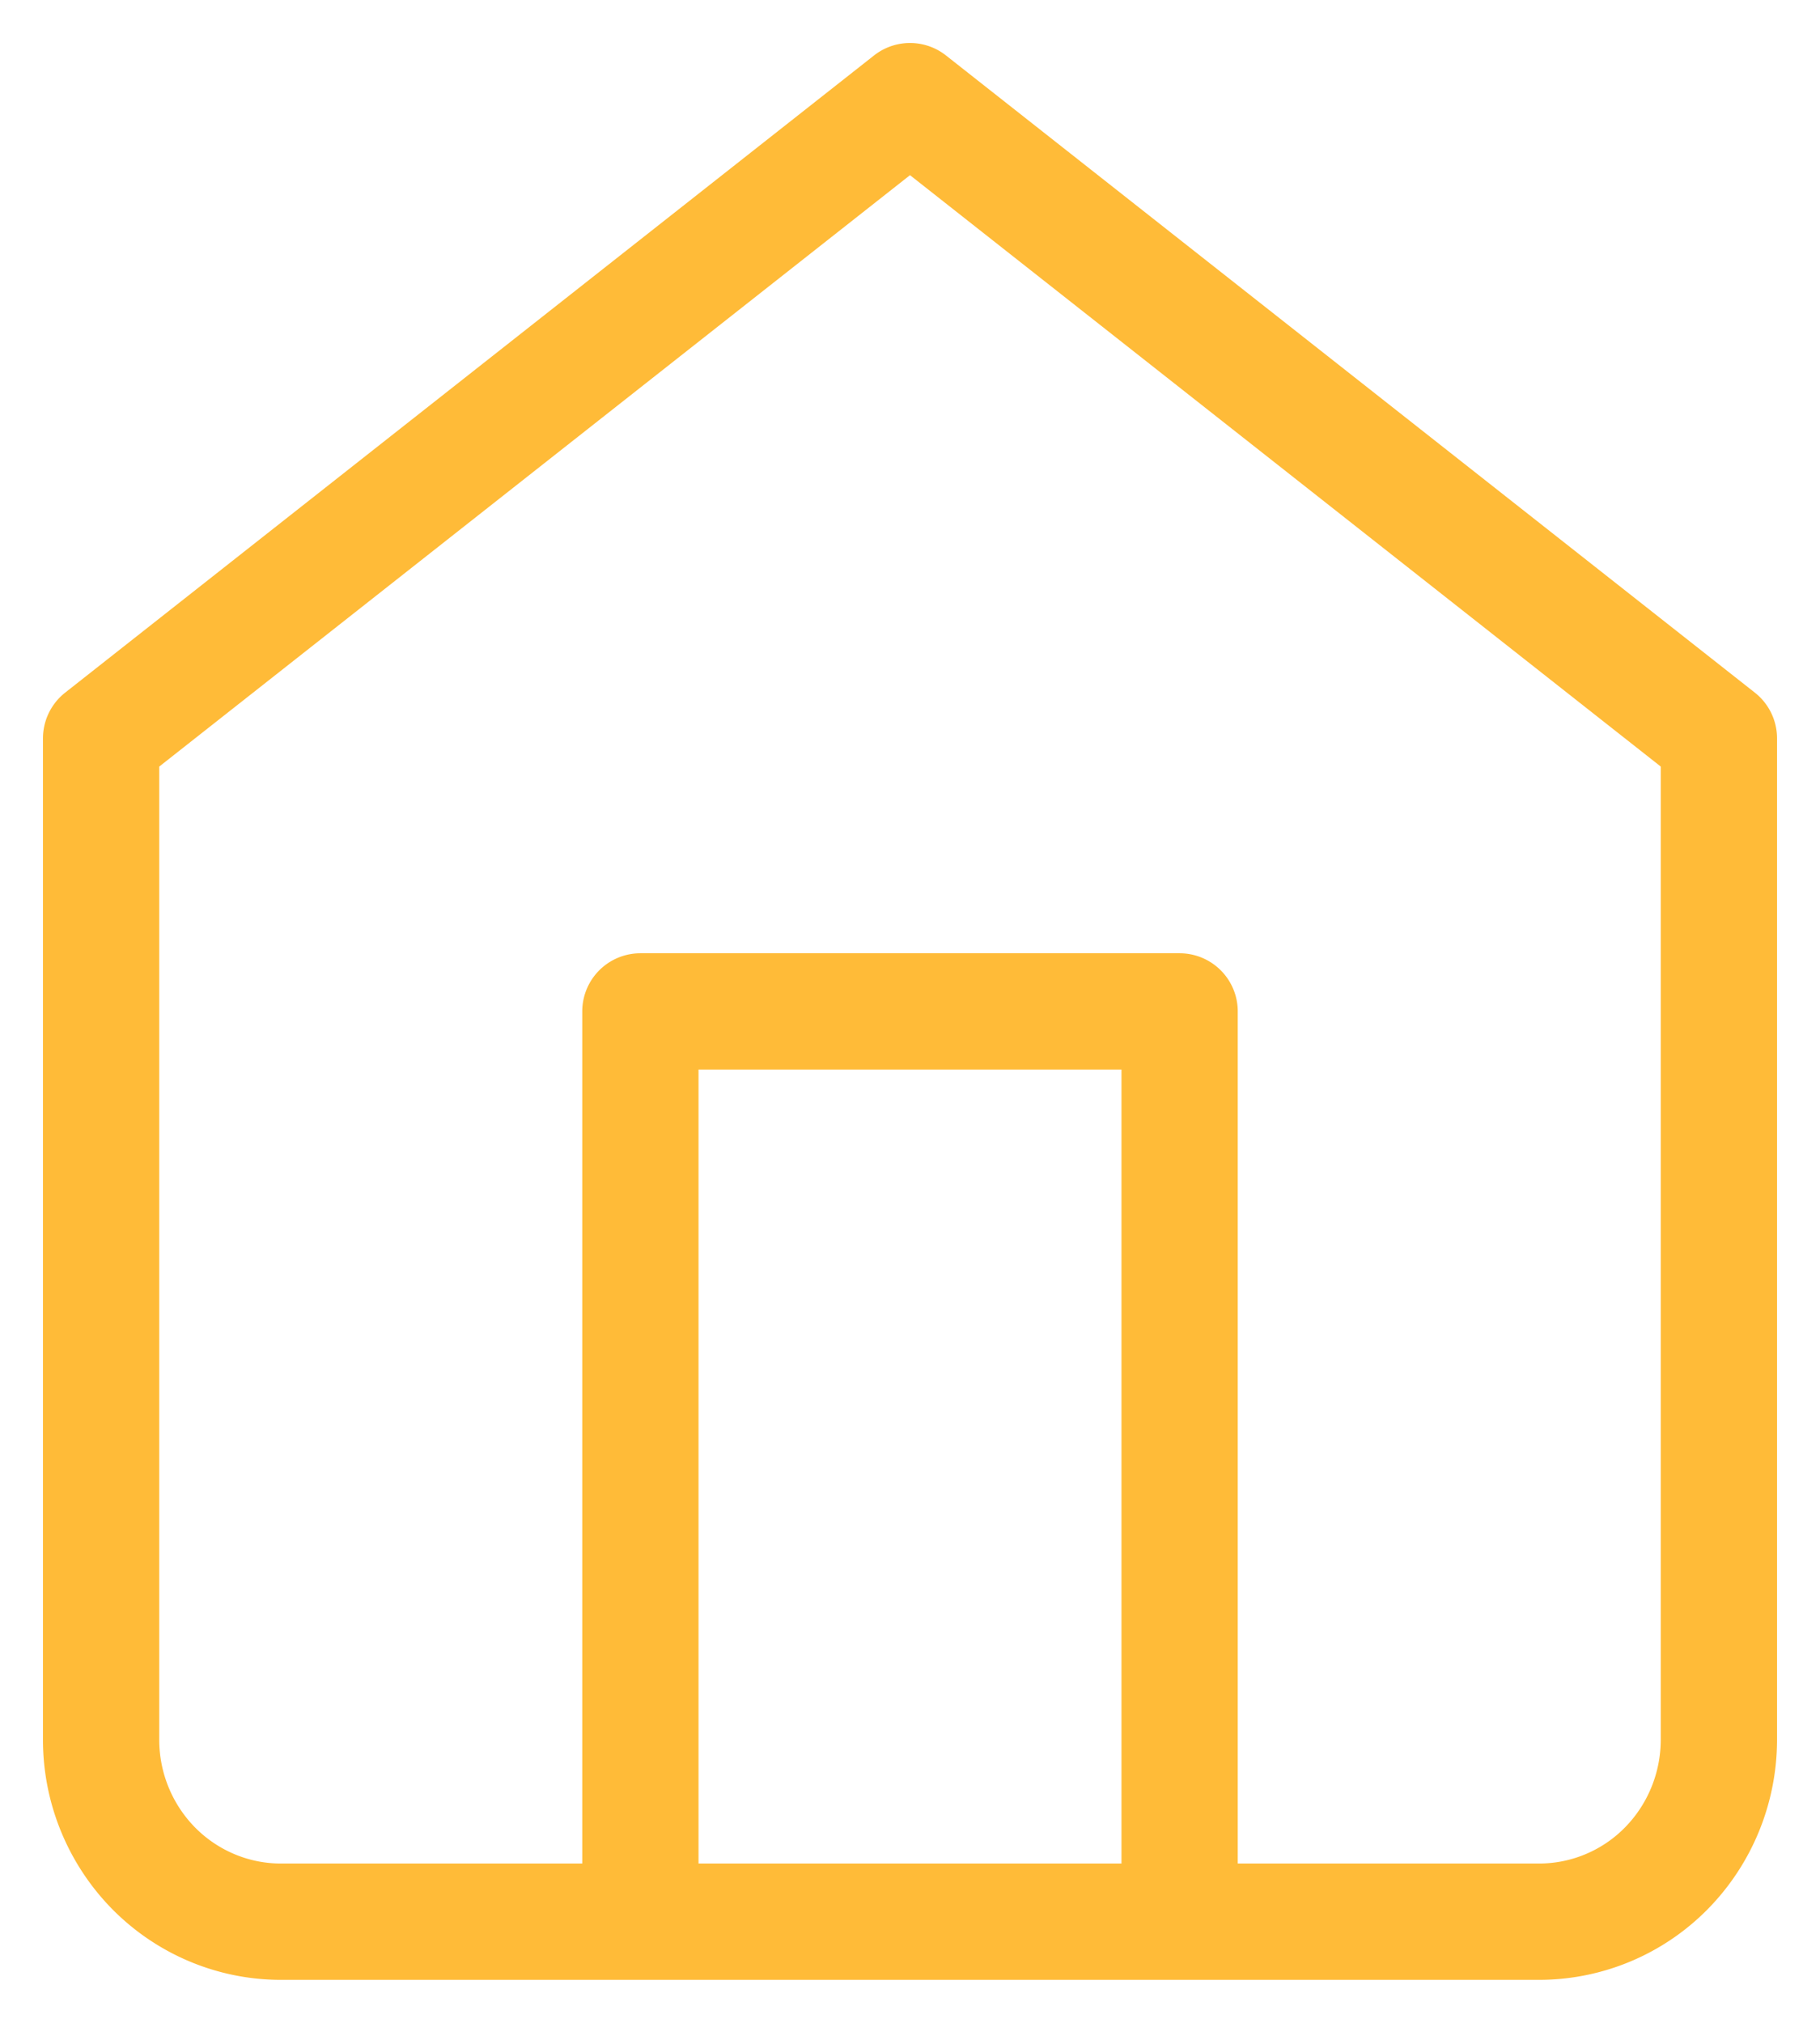
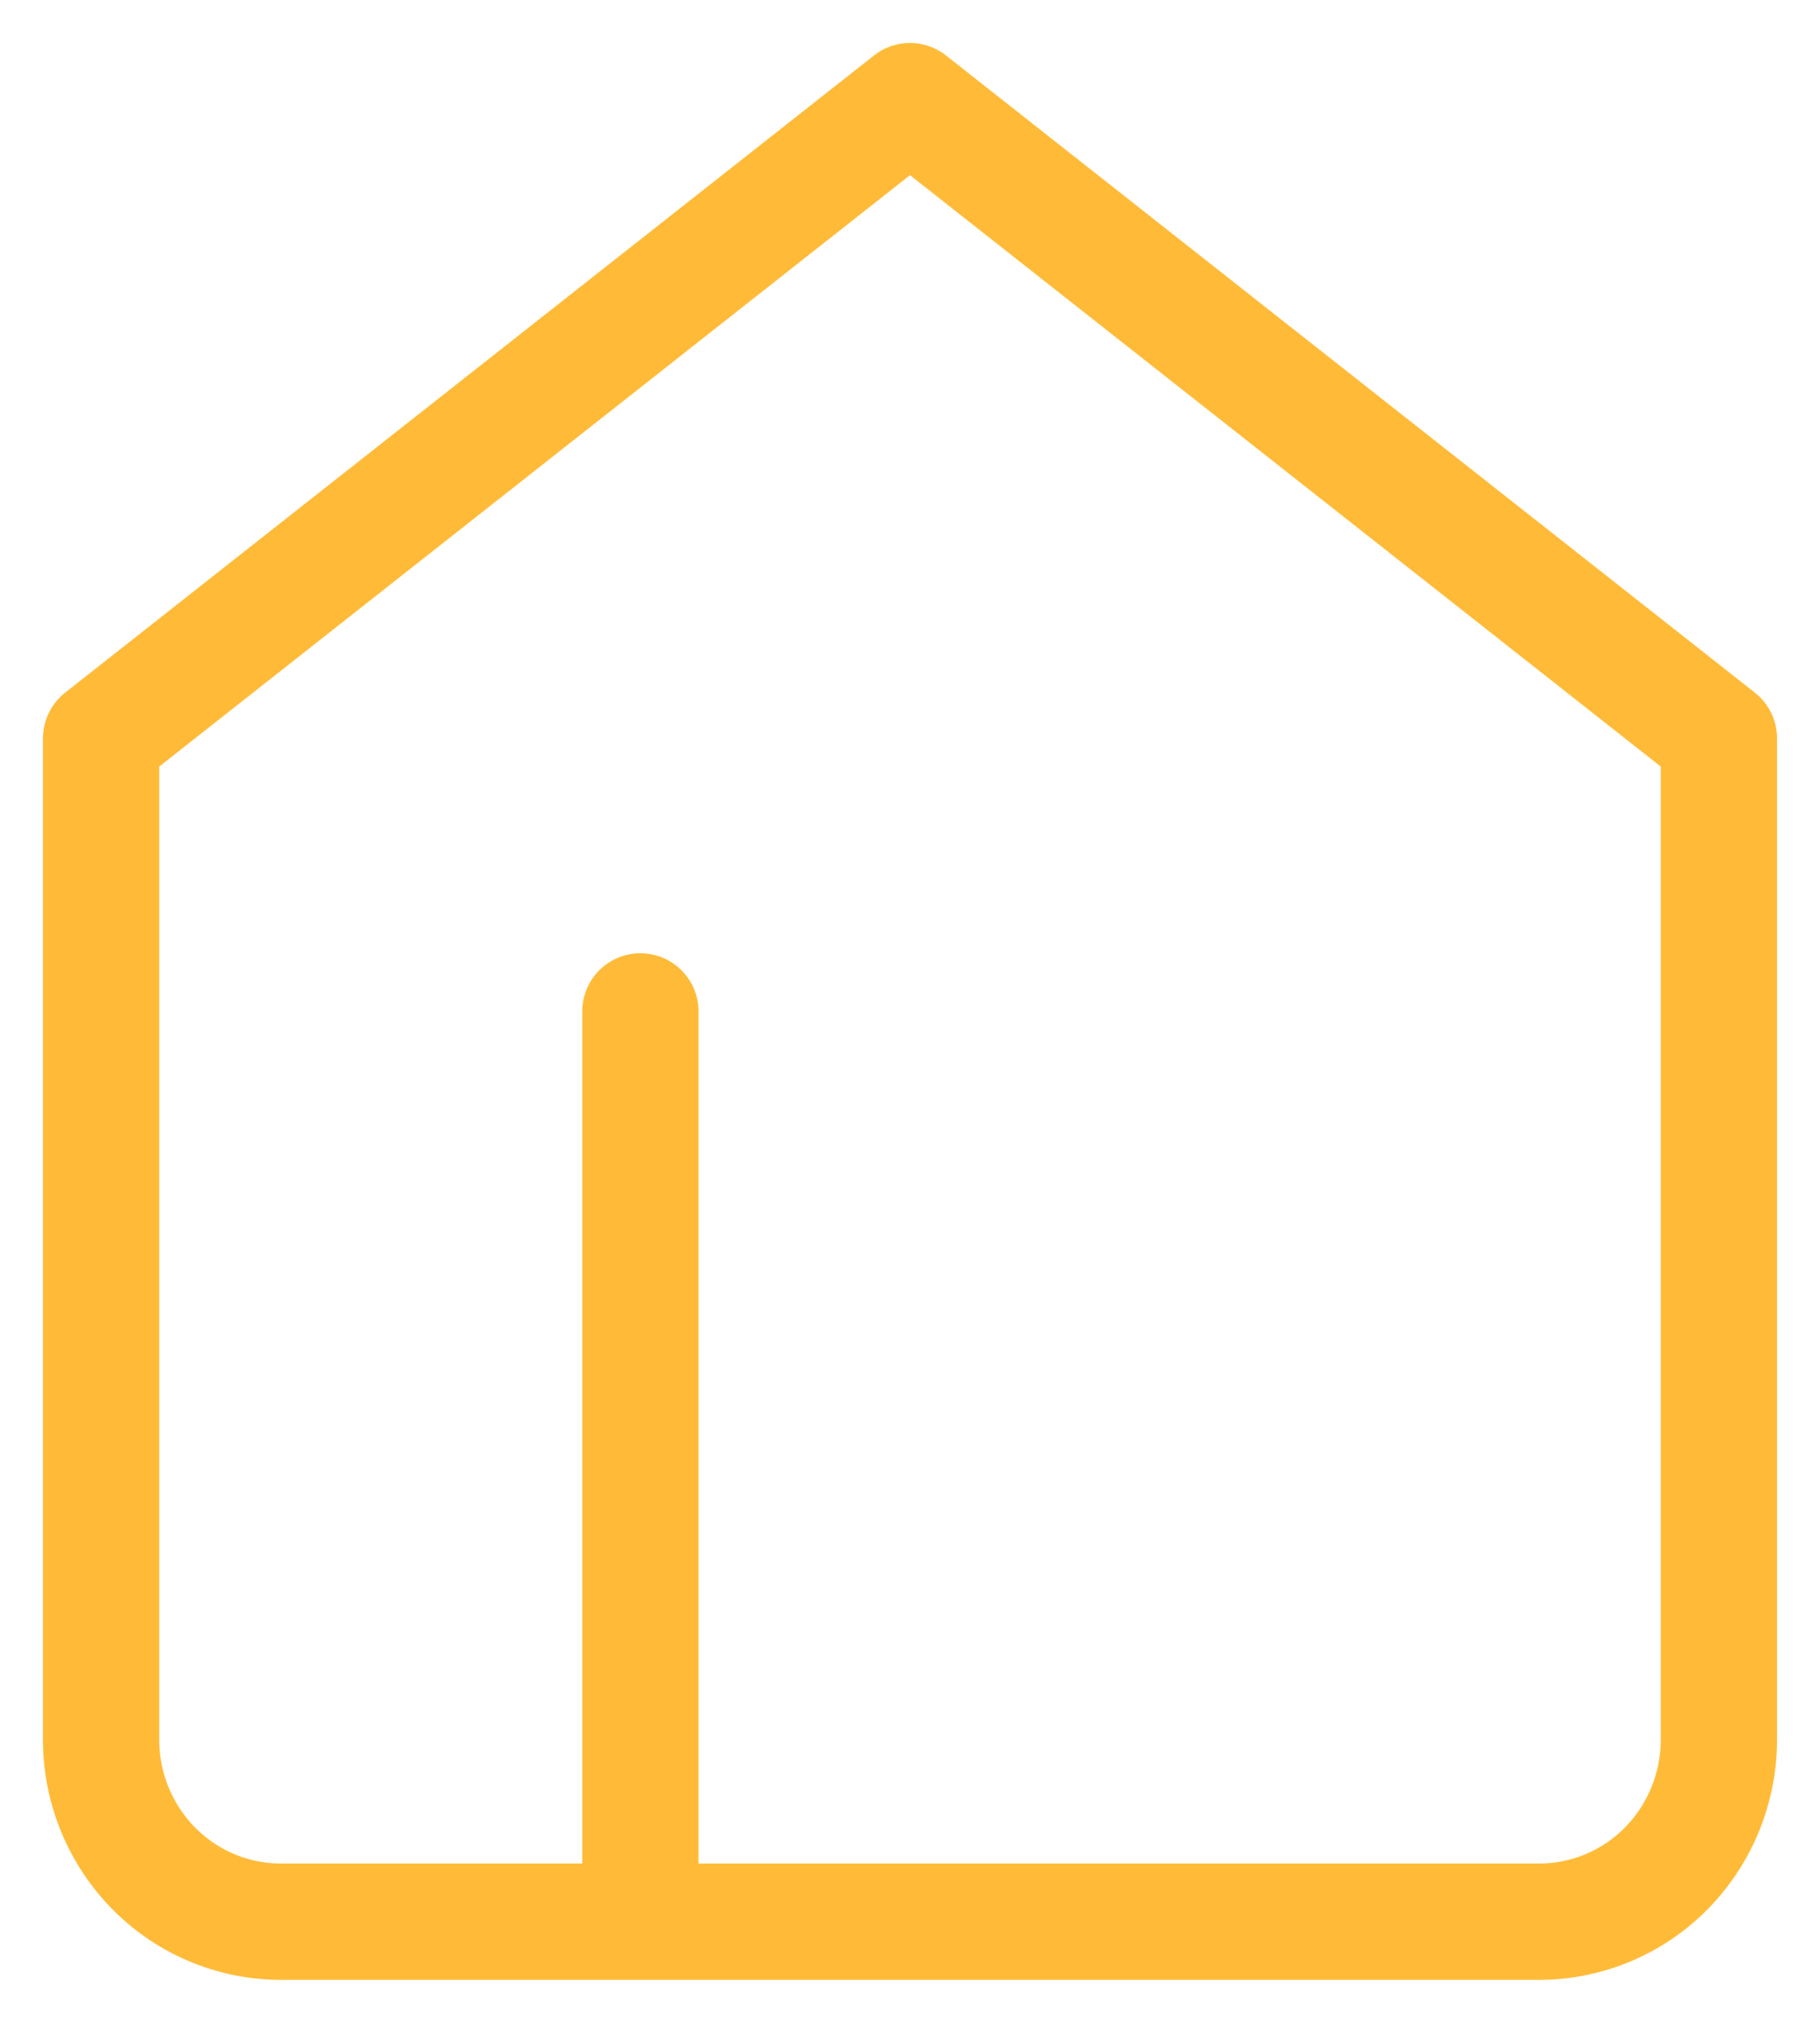
<svg xmlns="http://www.w3.org/2000/svg" width="36" height="40" fill="none">
-   <path stroke="#FFBB38" stroke-linecap="round" stroke-linejoin="round" stroke-width="2.3" d="M12.667 38V20h10.666v18M2 14.6 18 2l16 12.6v19.8c0 .955-.375 1.87-1.041 2.546A3.534 3.534 0 0 1 30.444 38H5.556c-.943 0-1.848-.38-2.515-1.054A3.623 3.623 0 0 1 2 34.4V14.6Z" />
+   <path stroke="#FFBB38" stroke-linecap="round" stroke-linejoin="round" stroke-width="2.3" d="M12.667 38V20v18M2 14.6 18 2l16 12.6v19.8c0 .955-.375 1.87-1.041 2.546A3.534 3.534 0 0 1 30.444 38H5.556c-.943 0-1.848-.38-2.515-1.054A3.623 3.623 0 0 1 2 34.4V14.6Z" />
</svg>